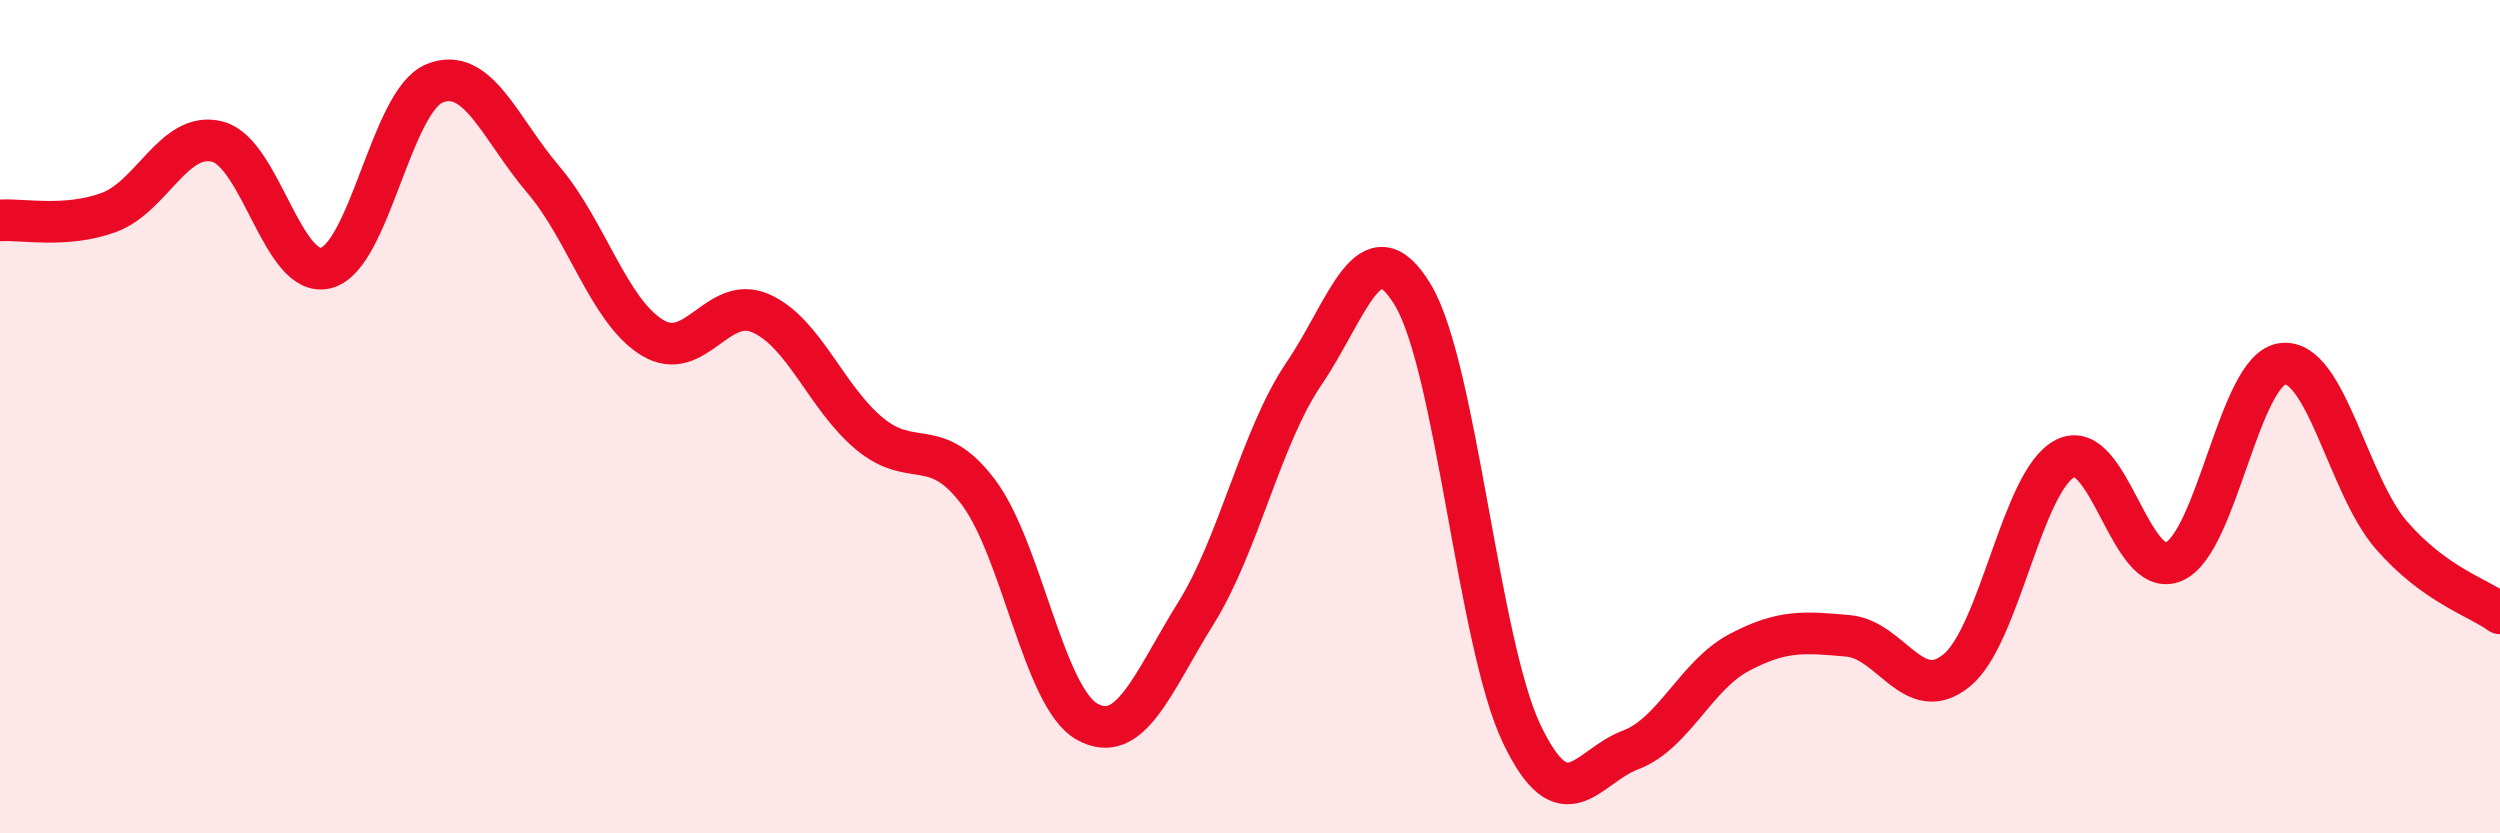
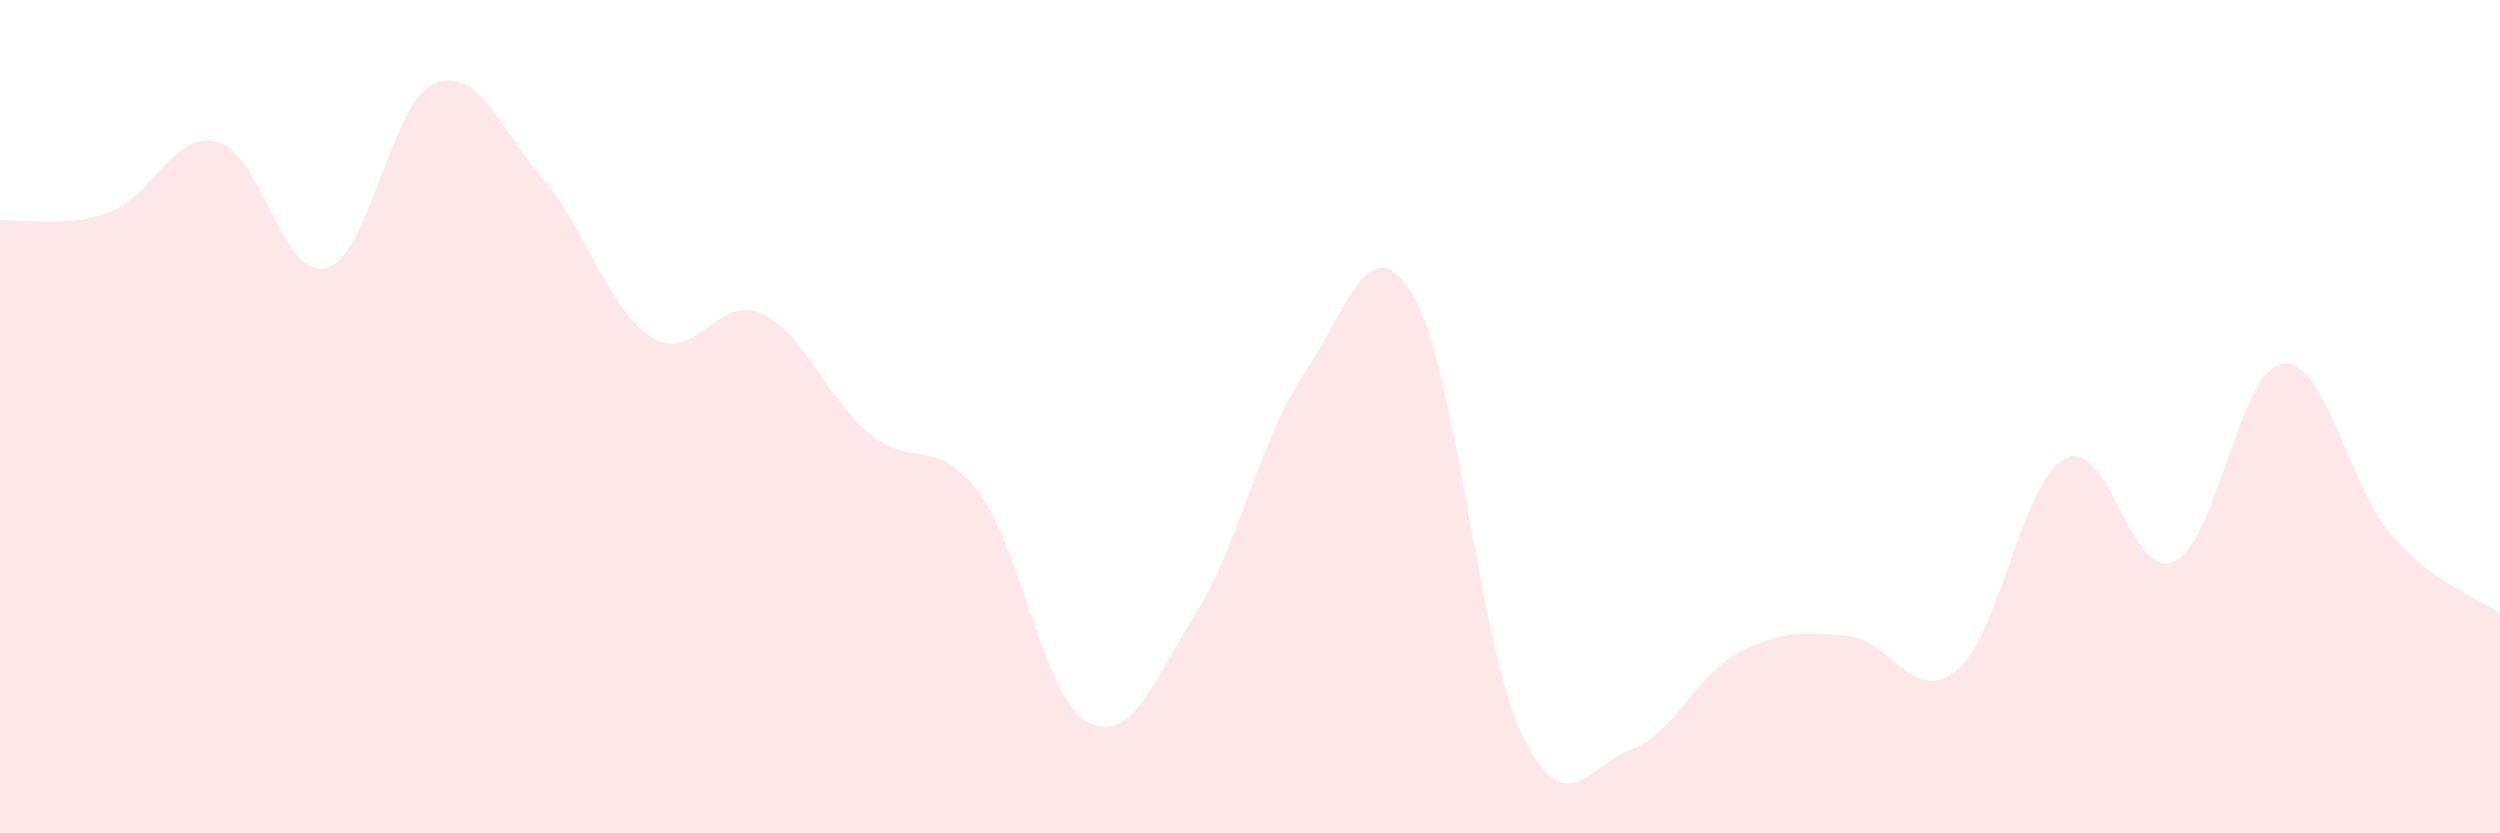
<svg xmlns="http://www.w3.org/2000/svg" width="60" height="20" viewBox="0 0 60 20">
  <path d="M 0,5.29 C 0.52,5.25 1.57,5.48 2.61,5.1 C 3.65,4.72 4.18,3.13 5.22,3.4 C 6.26,3.67 6.79,6.71 7.83,6.43 C 8.87,6.15 9.39,2.42 10.43,2 C 11.47,1.58 12,3.09 13.04,4.31 C 14.08,5.53 14.61,7.46 15.65,8.1 C 16.69,8.74 17.22,7.06 18.26,7.52 C 19.3,7.98 19.83,9.55 20.87,10.41 C 21.91,11.27 22.44,10.43 23.48,11.81 C 24.52,13.19 25.05,16.74 26.09,17.32 C 27.13,17.9 27.66,16.39 28.7,14.72 C 29.74,13.05 30.26,10.49 31.3,8.96 C 32.34,7.43 32.87,5.35 33.91,7.08 C 34.95,8.81 35.48,15.43 36.52,17.61 C 37.56,19.79 38.09,18.39 39.13,18 C 40.17,17.61 40.7,16.21 41.74,15.66 C 42.78,15.11 43.31,15.17 44.35,15.26 C 45.39,15.35 45.92,16.94 46.96,16.09 C 48,15.24 48.53,11.52 49.57,11 C 50.61,10.48 51.13,13.93 52.17,13.48 C 53.21,13.03 53.74,8.86 54.78,8.73 C 55.82,8.6 56.35,11.64 57.39,12.84 C 58.43,14.04 59.48,14.34 60,14.72L60 20L0 20Z" fill="#EB0A25" opacity="0.1" stroke-linecap="round" stroke-linejoin="round" />
-   <path d="M 0,5.29 C 0.52,5.25 1.57,5.48 2.61,5.1 C 3.65,4.72 4.18,3.13 5.22,3.4 C 6.26,3.67 6.79,6.71 7.83,6.43 C 8.87,6.15 9.39,2.42 10.43,2 C 11.47,1.58 12,3.09 13.04,4.31 C 14.08,5.53 14.61,7.46 15.65,8.1 C 16.69,8.74 17.22,7.06 18.26,7.52 C 19.3,7.98 19.83,9.55 20.87,10.41 C 21.91,11.27 22.44,10.43 23.48,11.81 C 24.52,13.19 25.05,16.74 26.09,17.32 C 27.13,17.9 27.66,16.39 28.7,14.72 C 29.74,13.05 30.26,10.49 31.3,8.96 C 32.34,7.43 32.87,5.35 33.91,7.08 C 34.95,8.81 35.48,15.43 36.52,17.61 C 37.56,19.79 38.09,18.39 39.13,18 C 40.17,17.61 40.7,16.21 41.74,15.66 C 42.78,15.11 43.31,15.17 44.35,15.26 C 45.39,15.35 45.92,16.94 46.96,16.09 C 48,15.24 48.53,11.52 49.57,11 C 50.61,10.48 51.13,13.93 52.17,13.48 C 53.21,13.03 53.74,8.86 54.78,8.73 C 55.82,8.6 56.35,11.64 57.39,12.84 C 58.43,14.04 59.48,14.34 60,14.72" stroke="#EB0A25" stroke-width="1" fill="none" stroke-linecap="round" stroke-linejoin="round" />
</svg>